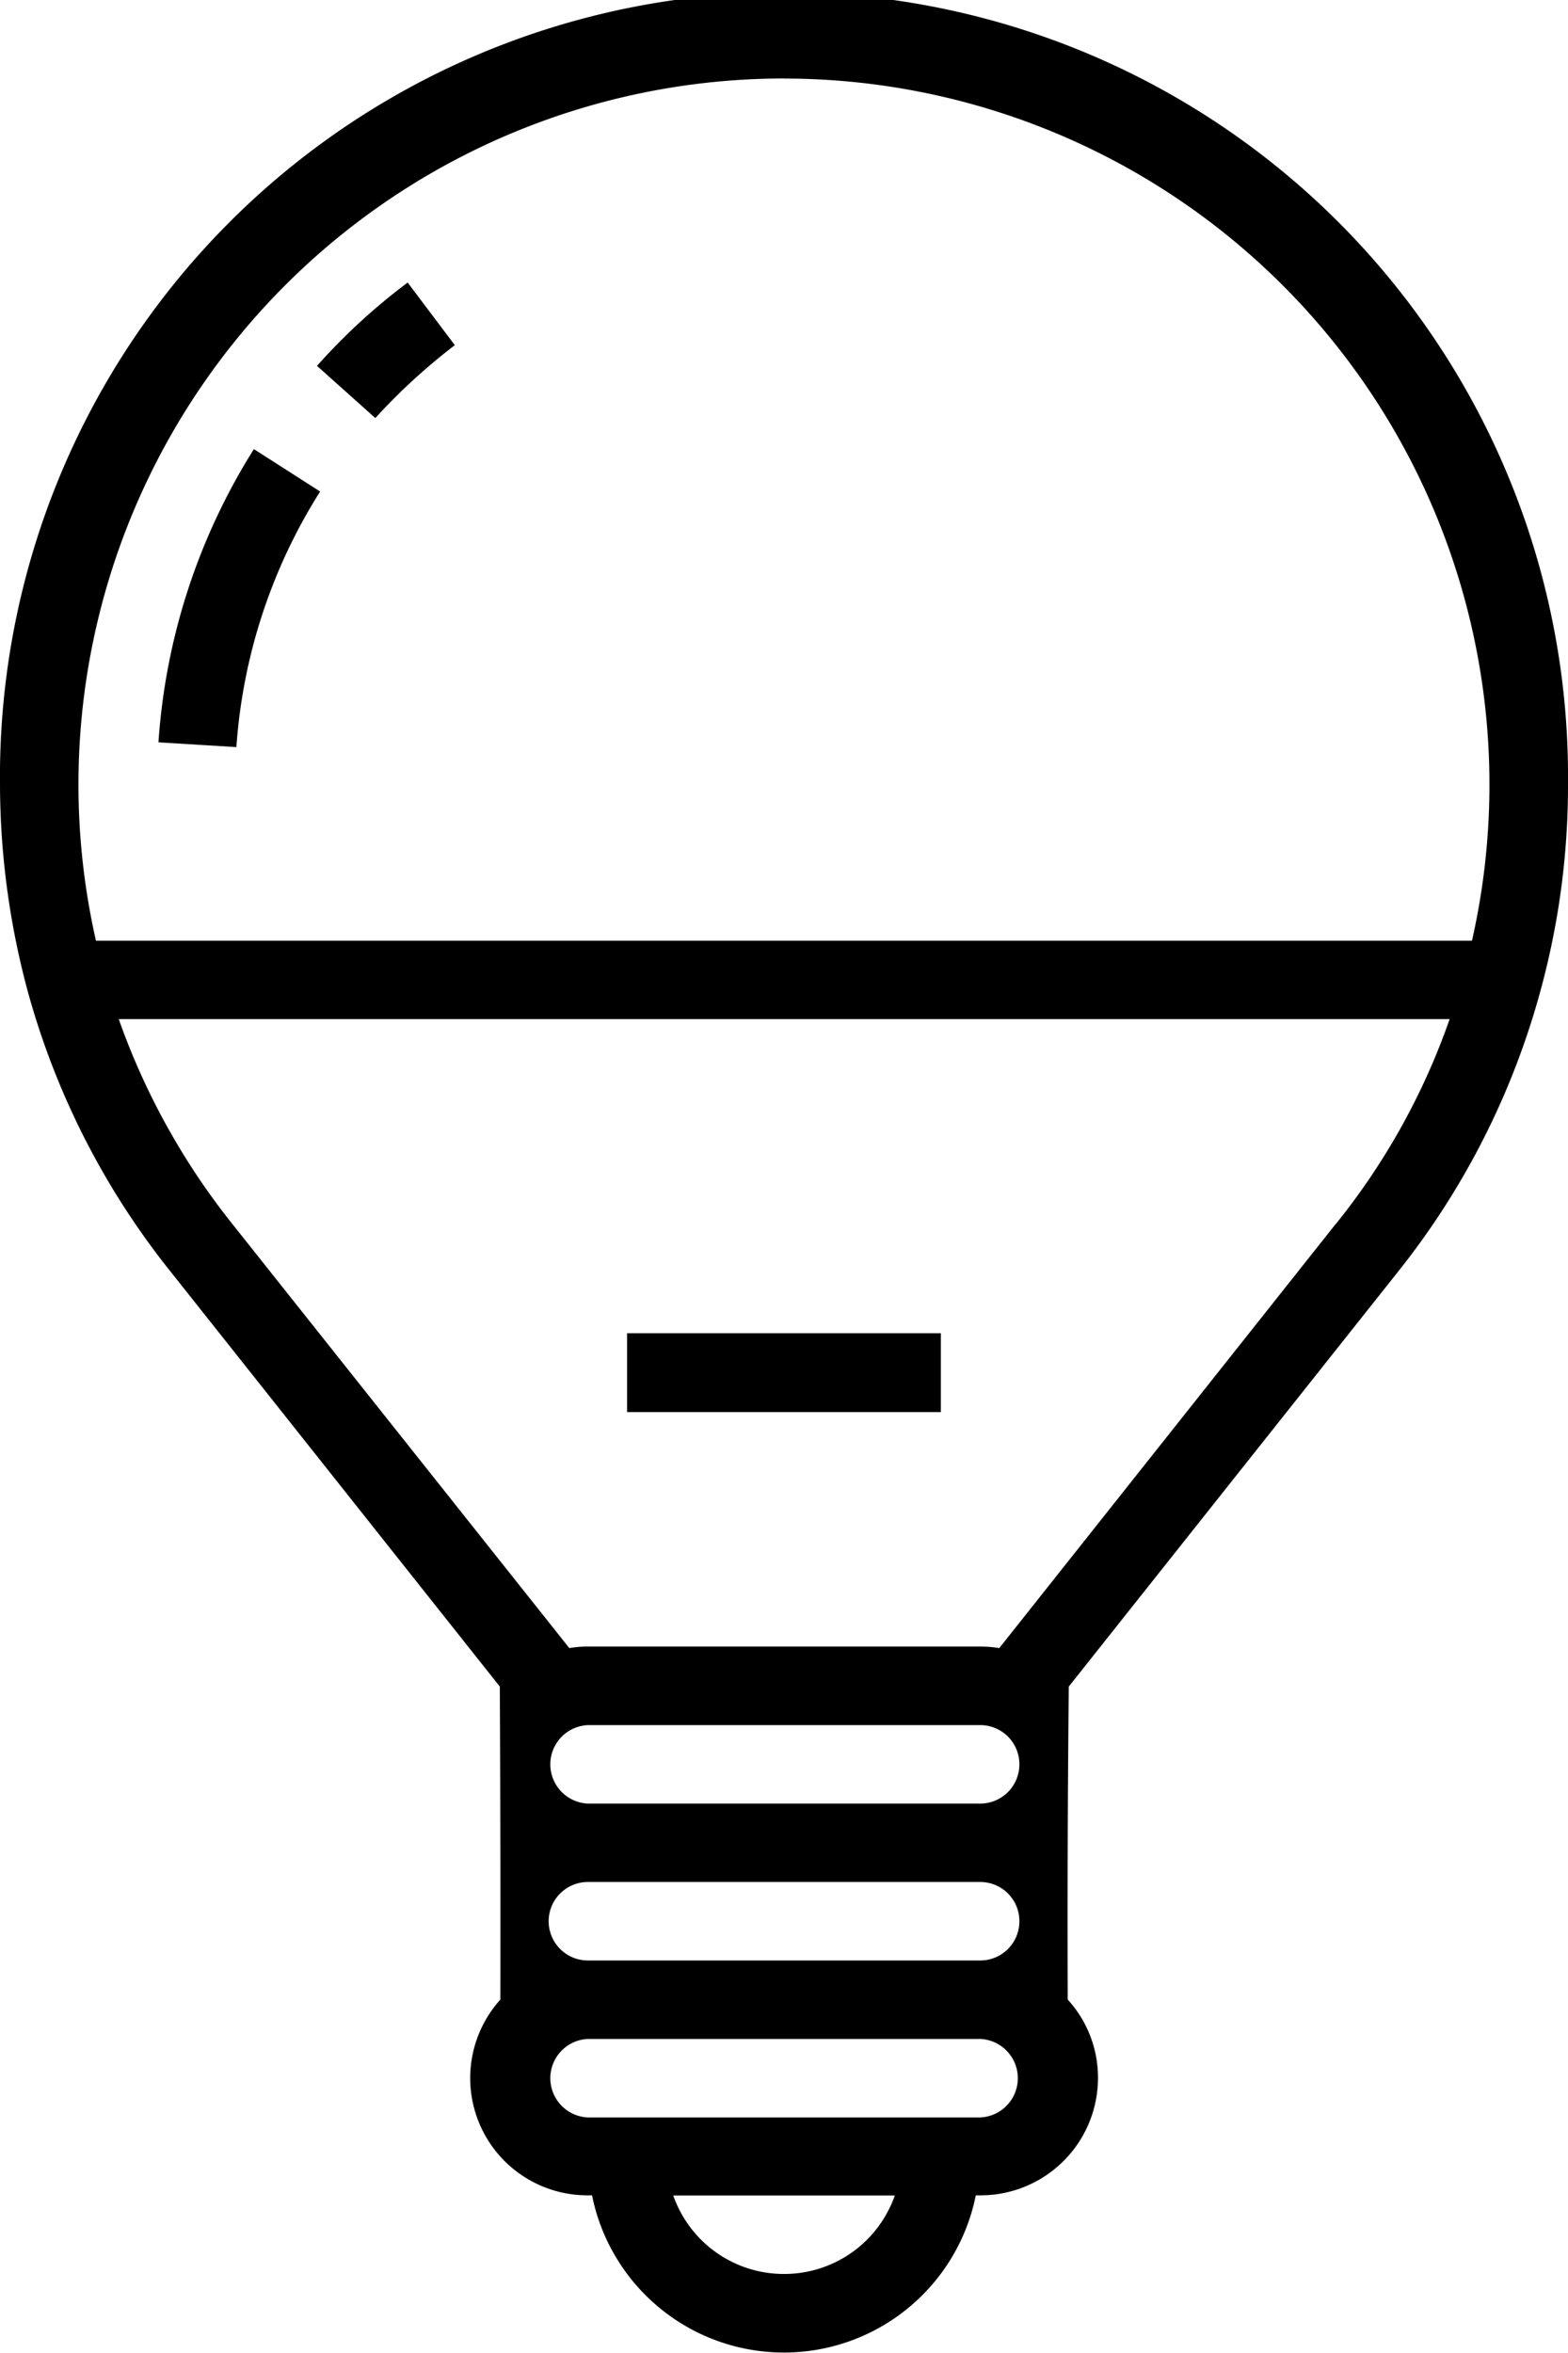
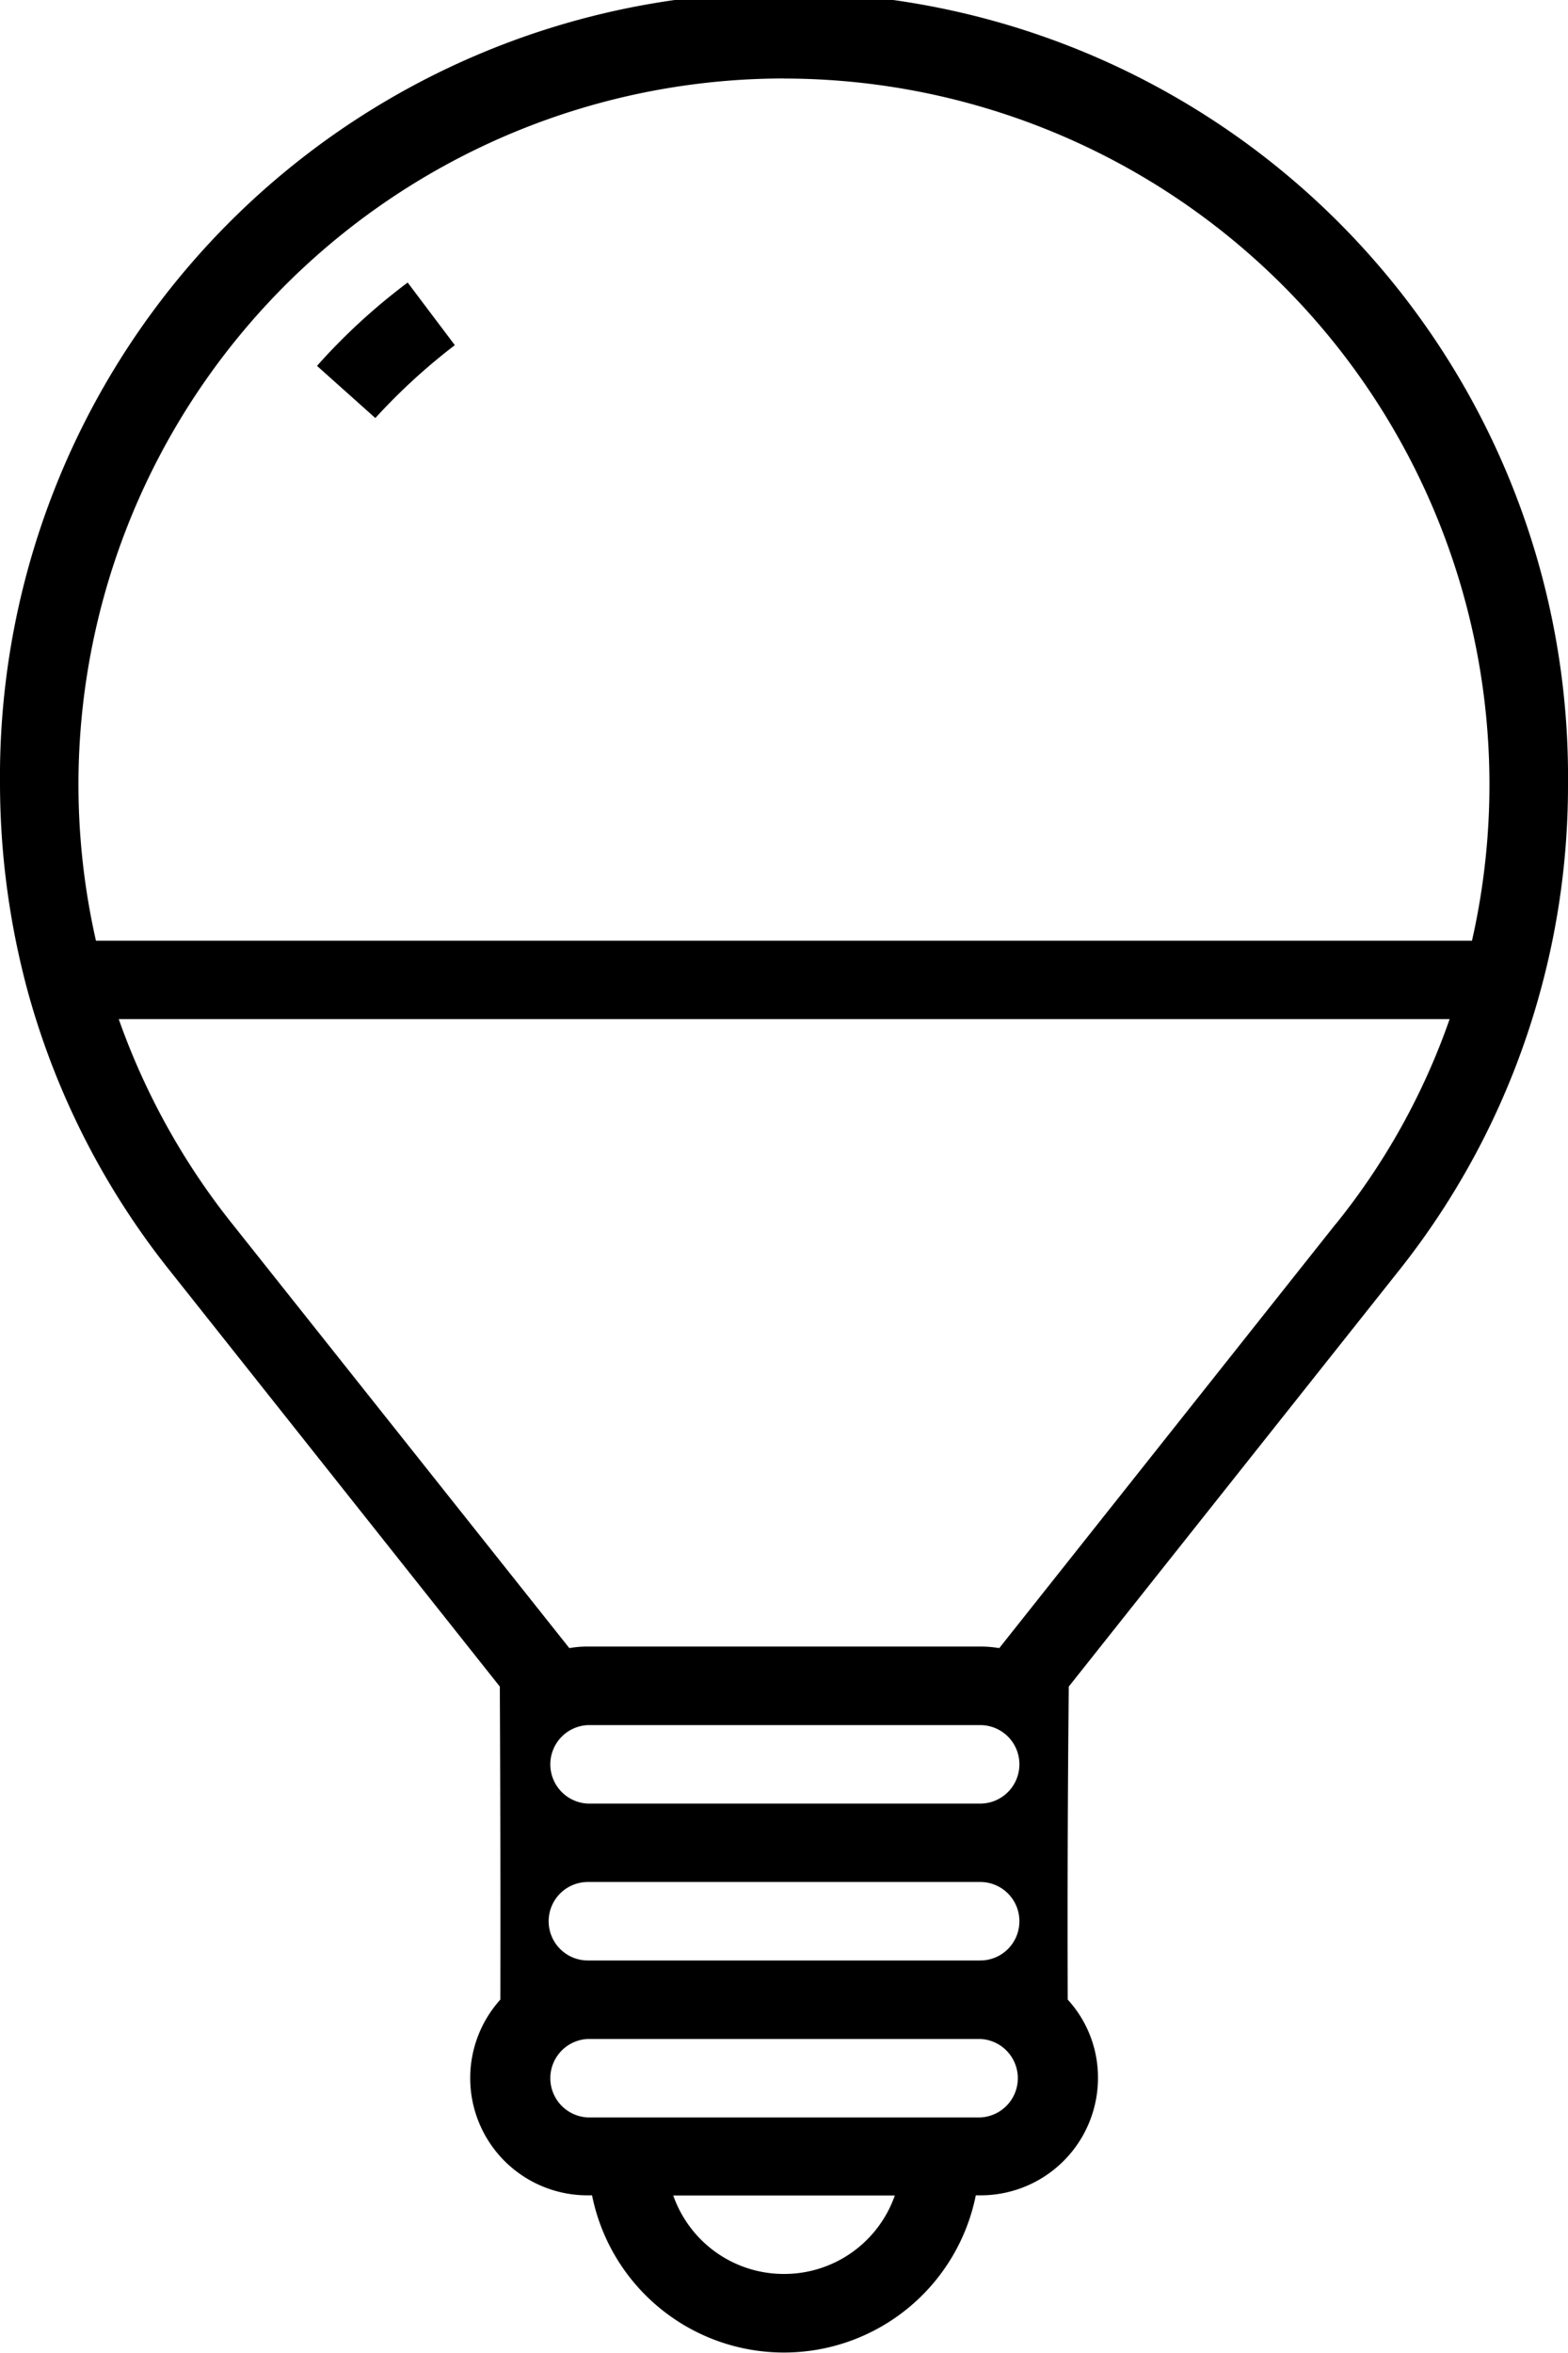
<svg xmlns="http://www.w3.org/2000/svg" width="21.047" height="31.567" viewBox="0 0 21.047 31.567">
  <path d="M37.289,663.552a10.524,10.524,0,1,0-21.047,0,10.72,10.72,0,0,0,.37,2.768h0A10.437,10.437,0,0,0,18.54,670.1l4.411,5.557a616.938,616.938,0,0,1,.007,4.2,1.573,1.573,0,0,0,1.174,2.626h.057a2.627,2.627,0,0,0,5.151,0H29.4a1.575,1.575,0,0,0,1.58-1.573,1.548,1.548,0,0,0-.406-1.053,308.848,308.848,0,0,1,.014-4.2L35,670.1a10.421,10.421,0,0,0,1.921-3.785h0A10.421,10.421,0,0,0,37.289,663.552Zm-10.524-9.47A9.473,9.473,0,0,1,36,665.65H17.53a9.473,9.473,0,0,1,9.236-11.569ZM29.925,676.7a.526.526,0,0,1-.527.527H24.133a.527.527,0,0,1,0-1.053H29.4A.525.525,0,0,1,29.925,676.7Zm0,2.106a.525.525,0,0,1-.527.526H24.133a.526.526,0,1,1,0-1.053H29.4A.525.525,0,0,1,29.925,678.807Zm-3.159,4.732a1.572,1.572,0,0,1-1.487-1.053h2.974A1.572,1.572,0,0,1,26.766,683.538Zm2.633-2.1H24.133a.527.527,0,0,1,0-1.053H29.4a.527.527,0,0,1,0,1.053Zm4.774-11.99-4.518,5.693a1.531,1.531,0,0,0-.256-.021H24.133a1.389,1.389,0,0,0-.249.021l-4.525-5.693a9.444,9.444,0,0,1-1.523-2.746H35.7A9.191,9.191,0,0,1,34.173,669.45Z" transform="translate(-16.242 -653.028)" />
  <path d="M18.69,654.4l-.633-.84a8.206,8.206,0,0,0-1.217,1.118l.783.7A8.15,8.15,0,0,1,18.69,654.4Z" transform="translate(-12.585 -649.769)" />
-   <path d="M18.711,654.444l-.889-.569a8.443,8.443,0,0,0-1.281,3.934l1.046.064a7.364,7.364,0,0,1,1.124-3.429Z" transform="translate(-14.414 -647.849)" />
-   <path d="M17.425,655.542h4.212V656.6H17.425Z" transform="translate(-9.008 -637.654)" />
</svg>